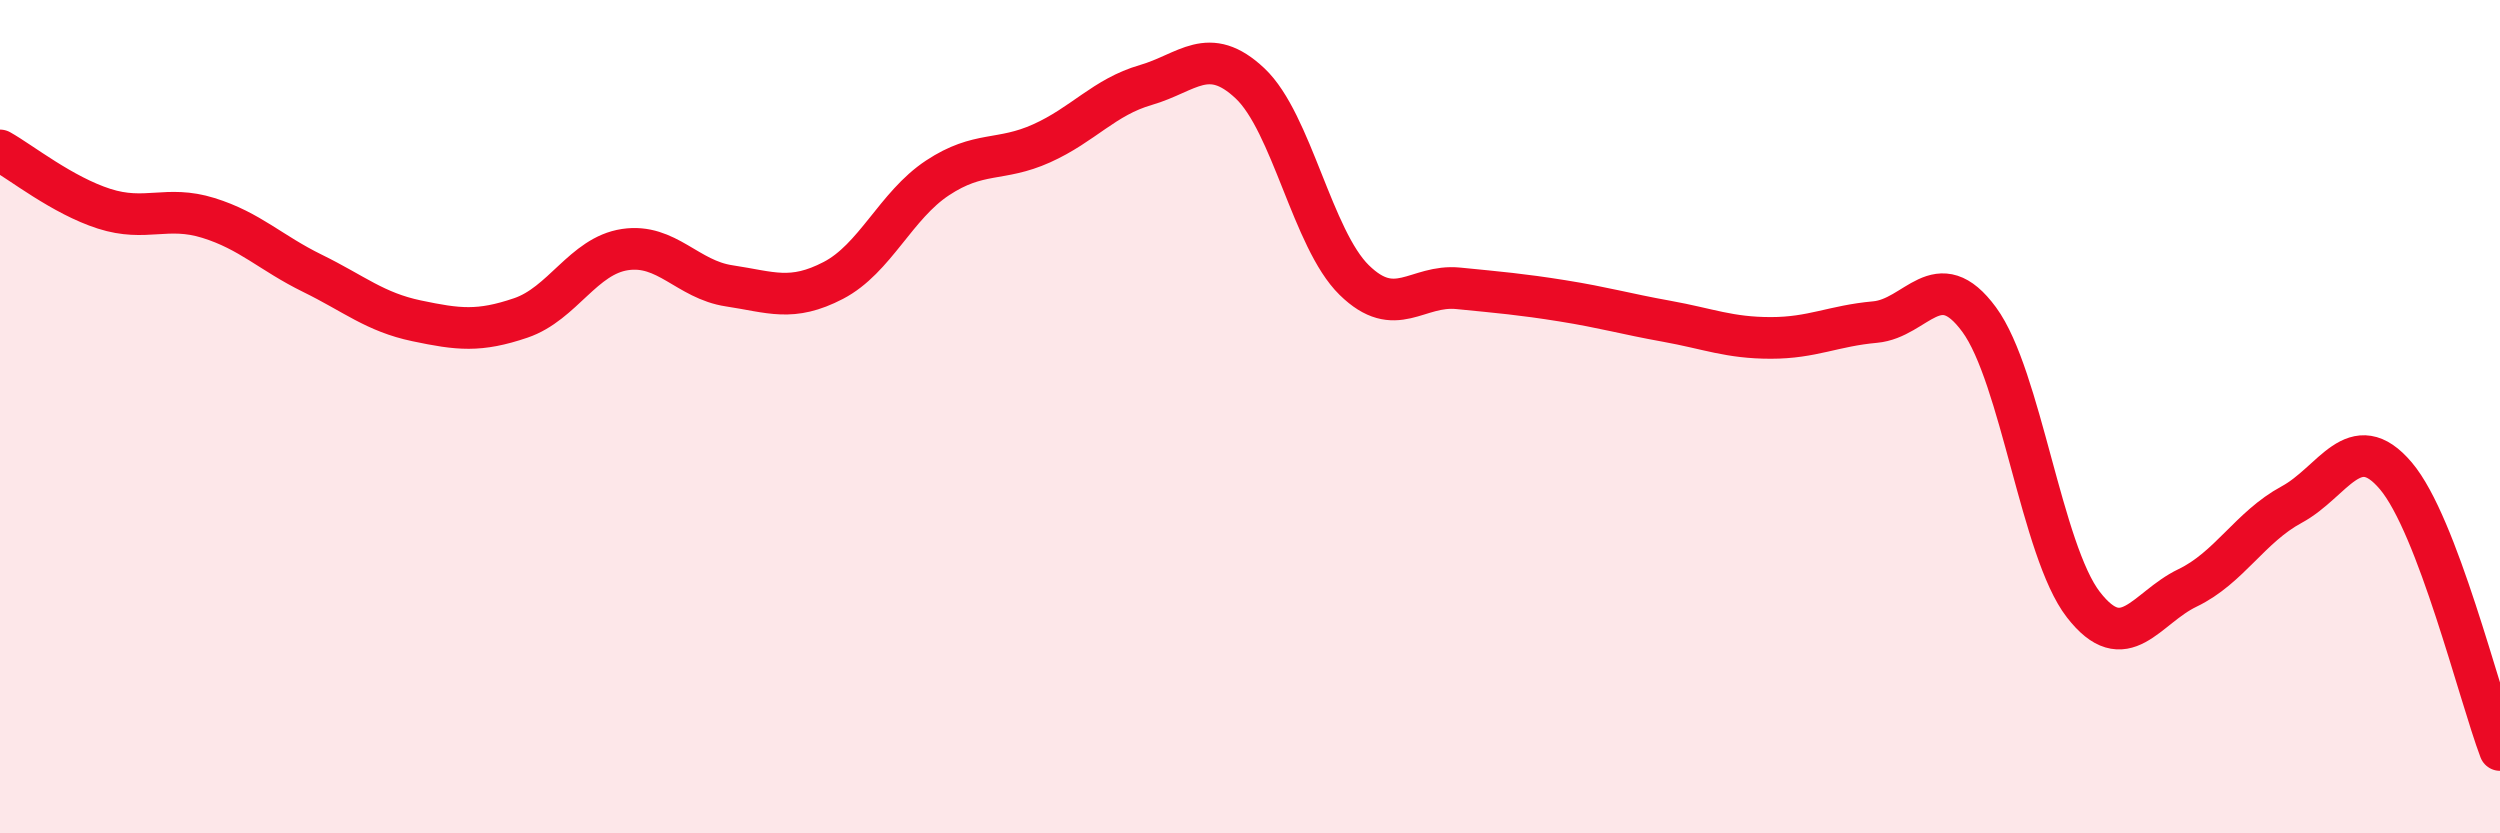
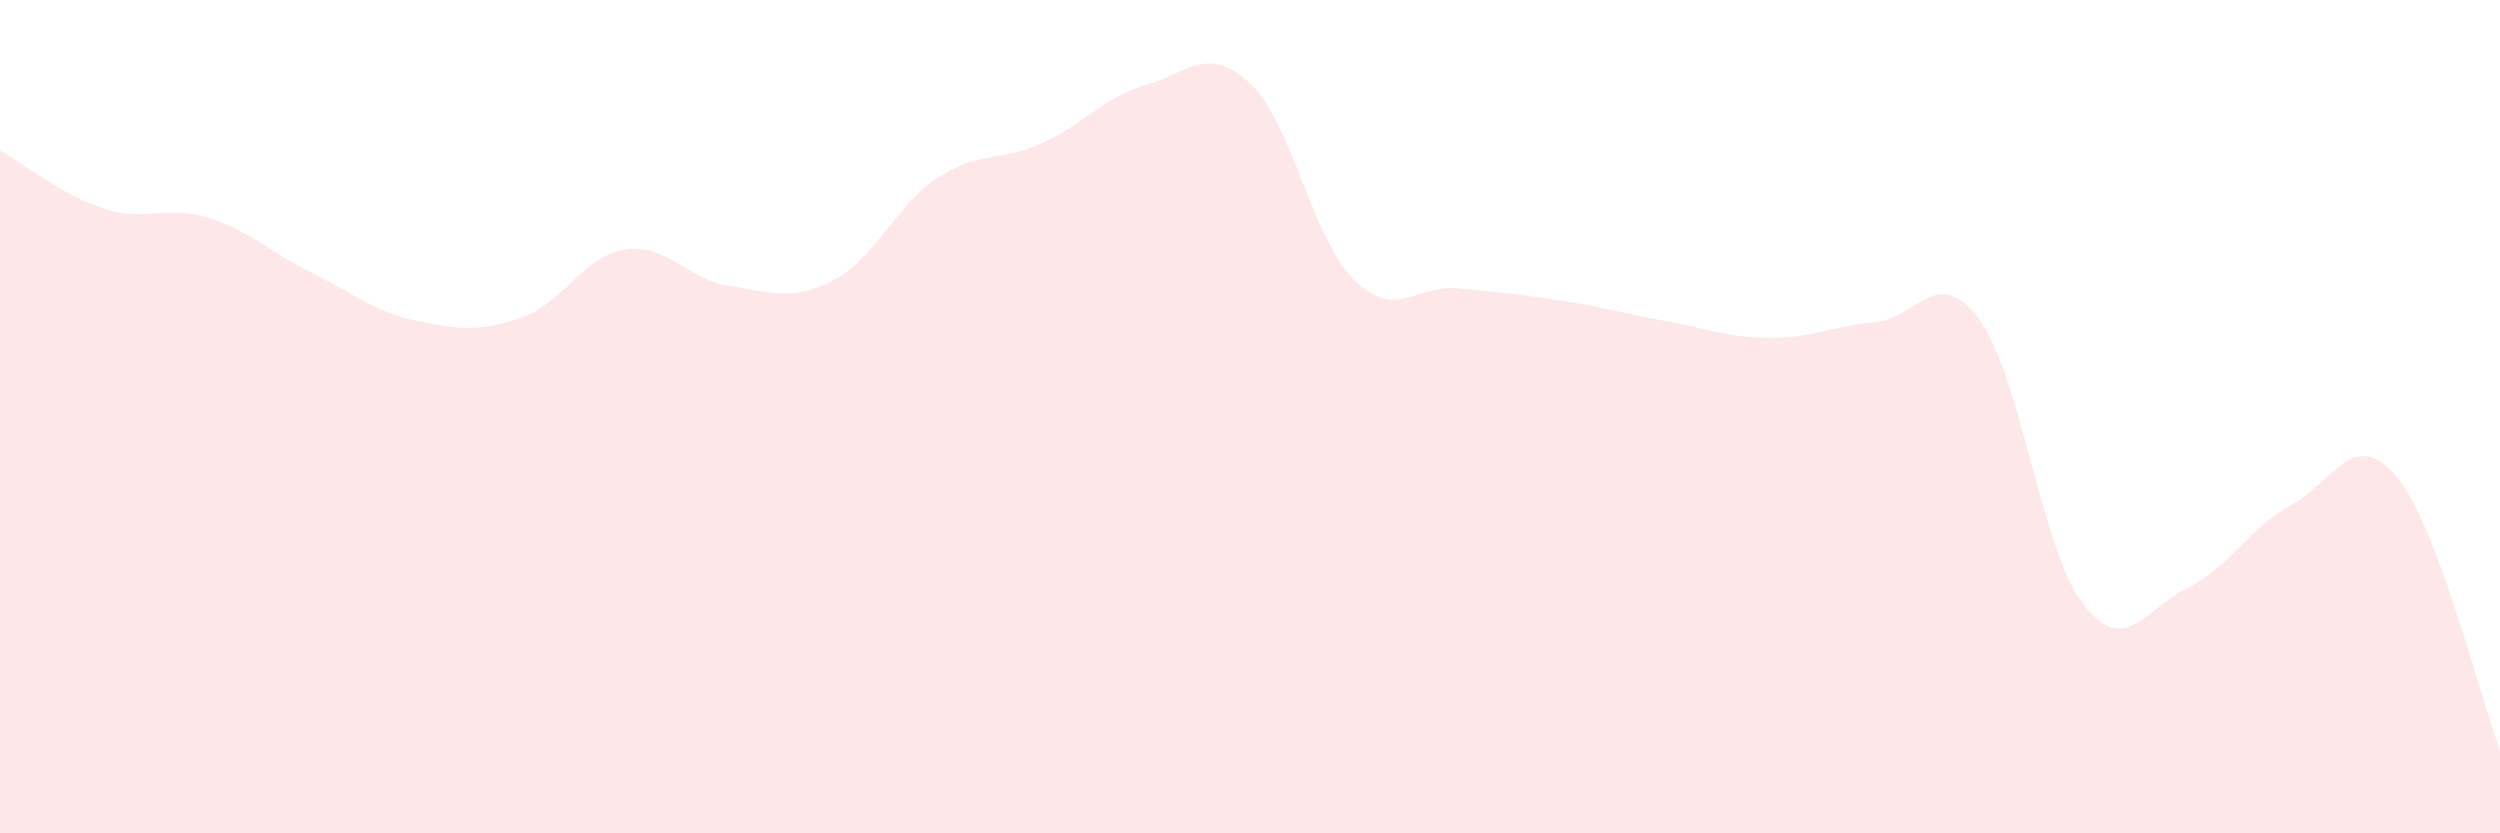
<svg xmlns="http://www.w3.org/2000/svg" width="60" height="20" viewBox="0 0 60 20">
  <path d="M 0,3.61 C 0.5,3.89 1.5,4.69 2.5,5.01 C 3.5,5.33 4,4.92 5,5.23 C 6,5.54 6.5,6.07 7.5,6.56 C 8.5,7.05 9,7.49 10,7.7 C 11,7.91 11.5,7.97 12.5,7.63 C 13.5,7.29 14,6.14 15,5.99 C 16,5.84 16.5,6.71 17.5,6.86 C 18.5,7.01 19,7.25 20,6.73 C 21,6.21 21.5,4.93 22.5,4.27 C 23.5,3.61 24,3.89 25,3.44 C 26,2.99 26.5,2.33 27.5,2.04 C 28.5,1.75 29,1.06 30,2 C 31,2.94 31.5,5.74 32.5,6.72 C 33.5,7.7 34,6.82 35,6.92 C 36,7.02 36.5,7.06 37.5,7.22 C 38.5,7.38 39,7.53 40,7.71 C 41,7.89 41.5,8.11 42.5,8.11 C 43.5,8.11 44,7.82 45,7.73 C 46,7.64 46.5,6.31 47.5,7.67 C 48.5,9.03 49,13.22 50,14.51 C 51,15.8 51.5,14.59 52.5,14.11 C 53.5,13.63 54,12.65 55,12.11 C 56,11.57 56.5,10.24 57.5,11.42 C 58.5,12.6 59.5,16.68 60,18L60 20L0 20Z" fill="#EB0A25" opacity="0.1" stroke-linecap="round" stroke-linejoin="round" />
-   <path d="M 0,3.61 C 0.5,3.89 1.5,4.69 2.5,5.01 C 3.5,5.33 4,4.92 5,5.23 C 6,5.54 6.5,6.07 7.5,6.56 C 8.5,7.05 9,7.49 10,7.7 C 11,7.91 11.5,7.97 12.5,7.63 C 13.5,7.29 14,6.14 15,5.99 C 16,5.84 16.5,6.71 17.5,6.86 C 18.5,7.01 19,7.25 20,6.73 C 21,6.21 21.5,4.93 22.5,4.27 C 23.5,3.61 24,3.89 25,3.44 C 26,2.99 26.5,2.33 27.5,2.04 C 28.5,1.75 29,1.06 30,2 C 31,2.94 31.5,5.74 32.5,6.72 C 33.5,7.7 34,6.82 35,6.92 C 36,7.02 36.5,7.06 37.5,7.22 C 38.5,7.38 39,7.53 40,7.71 C 41,7.89 41.5,8.11 42.5,8.11 C 43.5,8.11 44,7.82 45,7.73 C 46,7.64 46.5,6.31 47.5,7.67 C 48.5,9.03 49,13.22 50,14.51 C 51,15.8 51.5,14.59 52.5,14.11 C 53.5,13.63 54,12.65 55,12.11 C 56,11.57 56.5,10.24 57.5,11.42 C 58.5,12.6 59.5,16.68 60,18" stroke="#EB0A25" stroke-width="1" fill="none" stroke-linecap="round" stroke-linejoin="round" />
</svg>